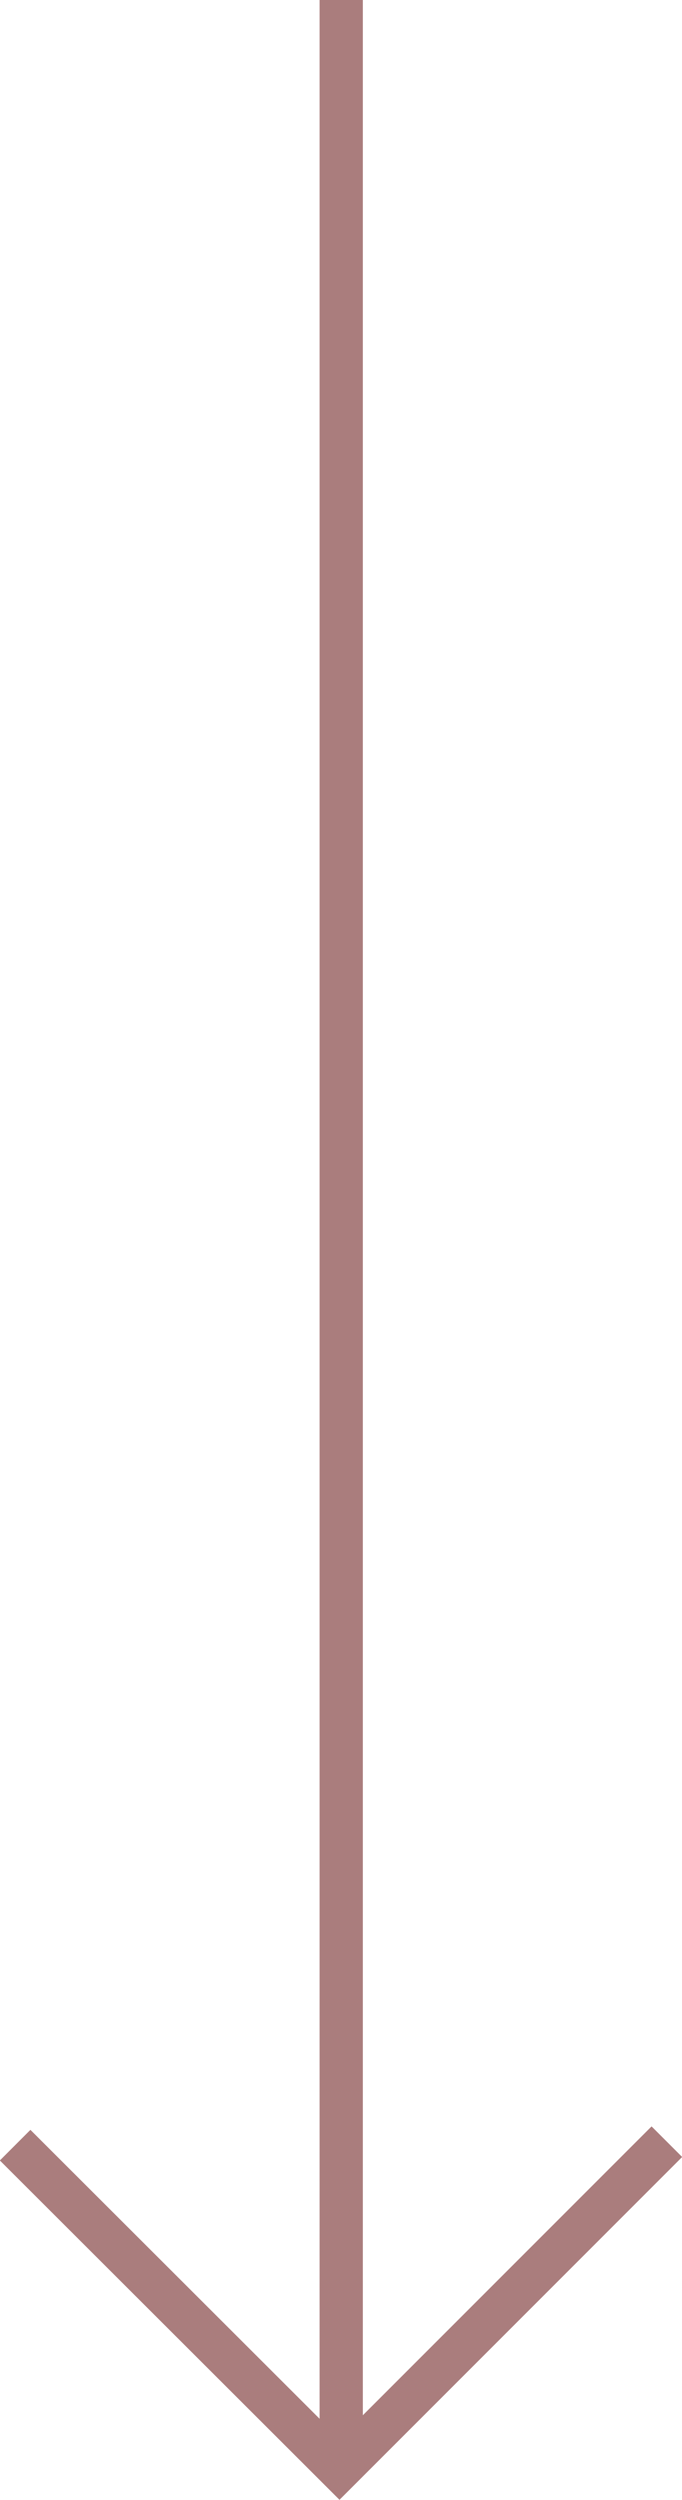
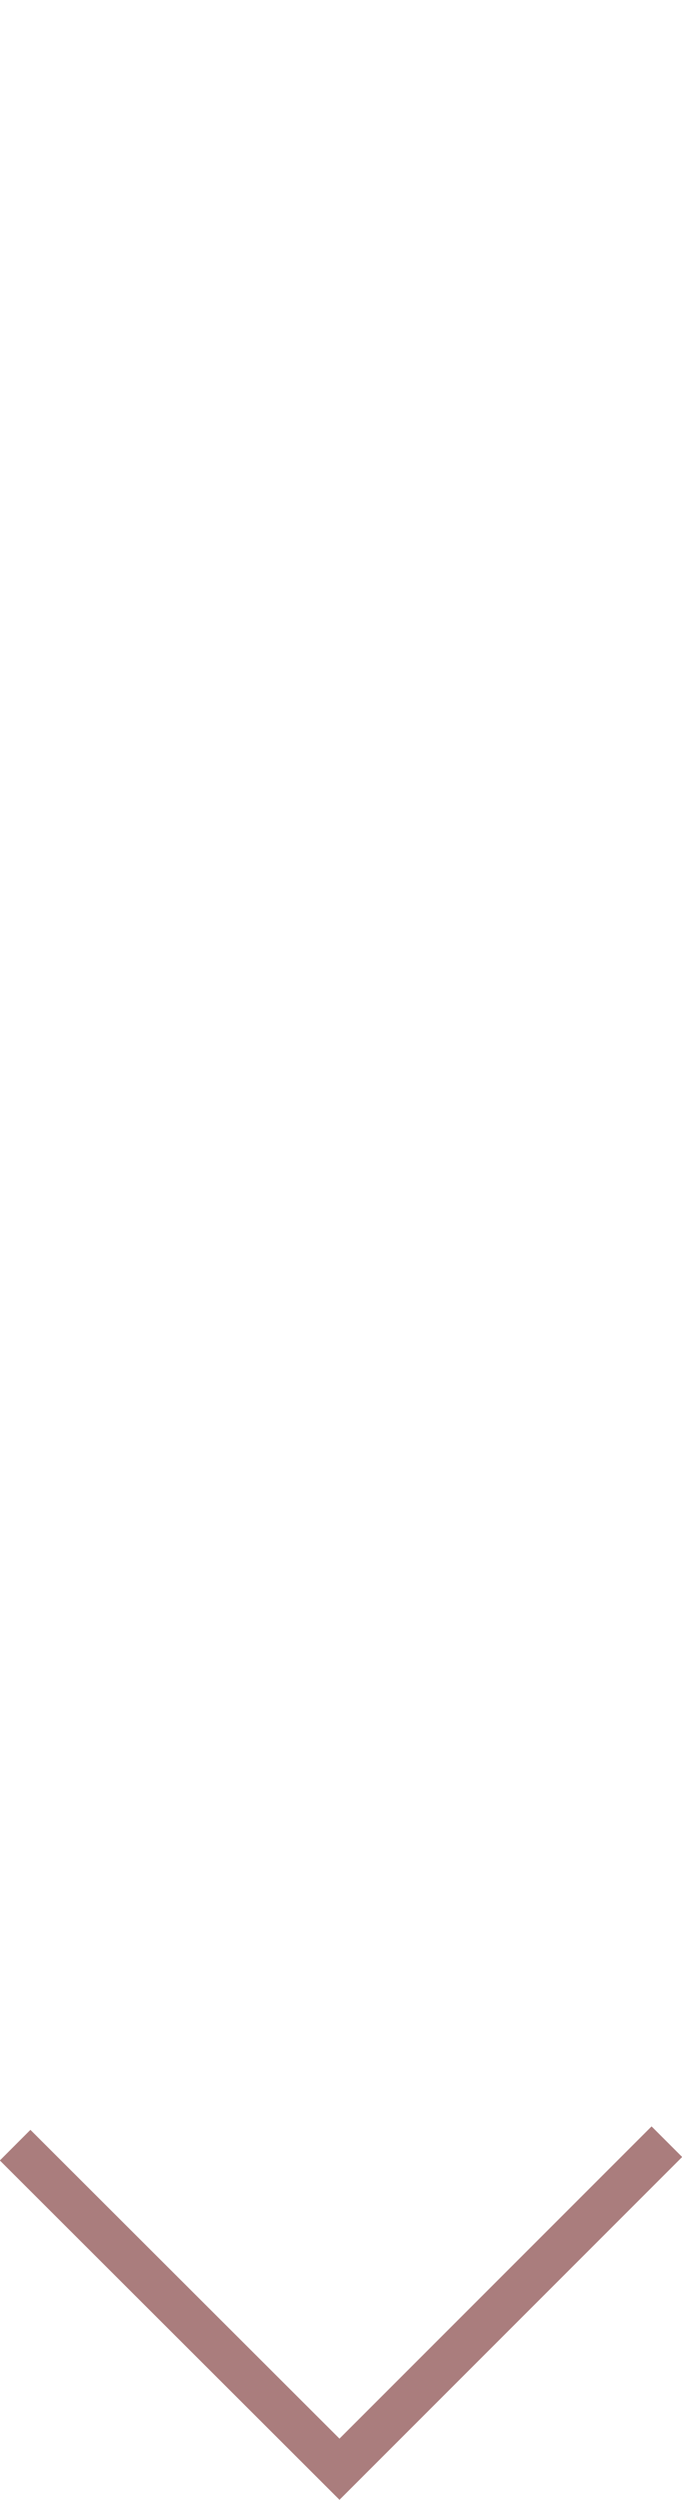
<svg xmlns="http://www.w3.org/2000/svg" width="15.77" height="57.78" viewBox="0 0 15.77 57.78">
  <defs>
    <style>.cls-1{fill:none;stroke:#aa7d7d;stroke-miterlimit:10;}</style>
  </defs>
  <title>Datový zdroj 17</title>
  <g id="Vrstva_2" data-name="Vrstva 2">
    <g id="Layer_1" data-name="Layer 1">
-       <line class="cls-1" x1="7.89" x2="7.89" y2="57" />
      <polyline class="cls-1" points="15.42 49.5 7.85 57.07 0.35 49.58" />
    </g>
  </g>
</svg>